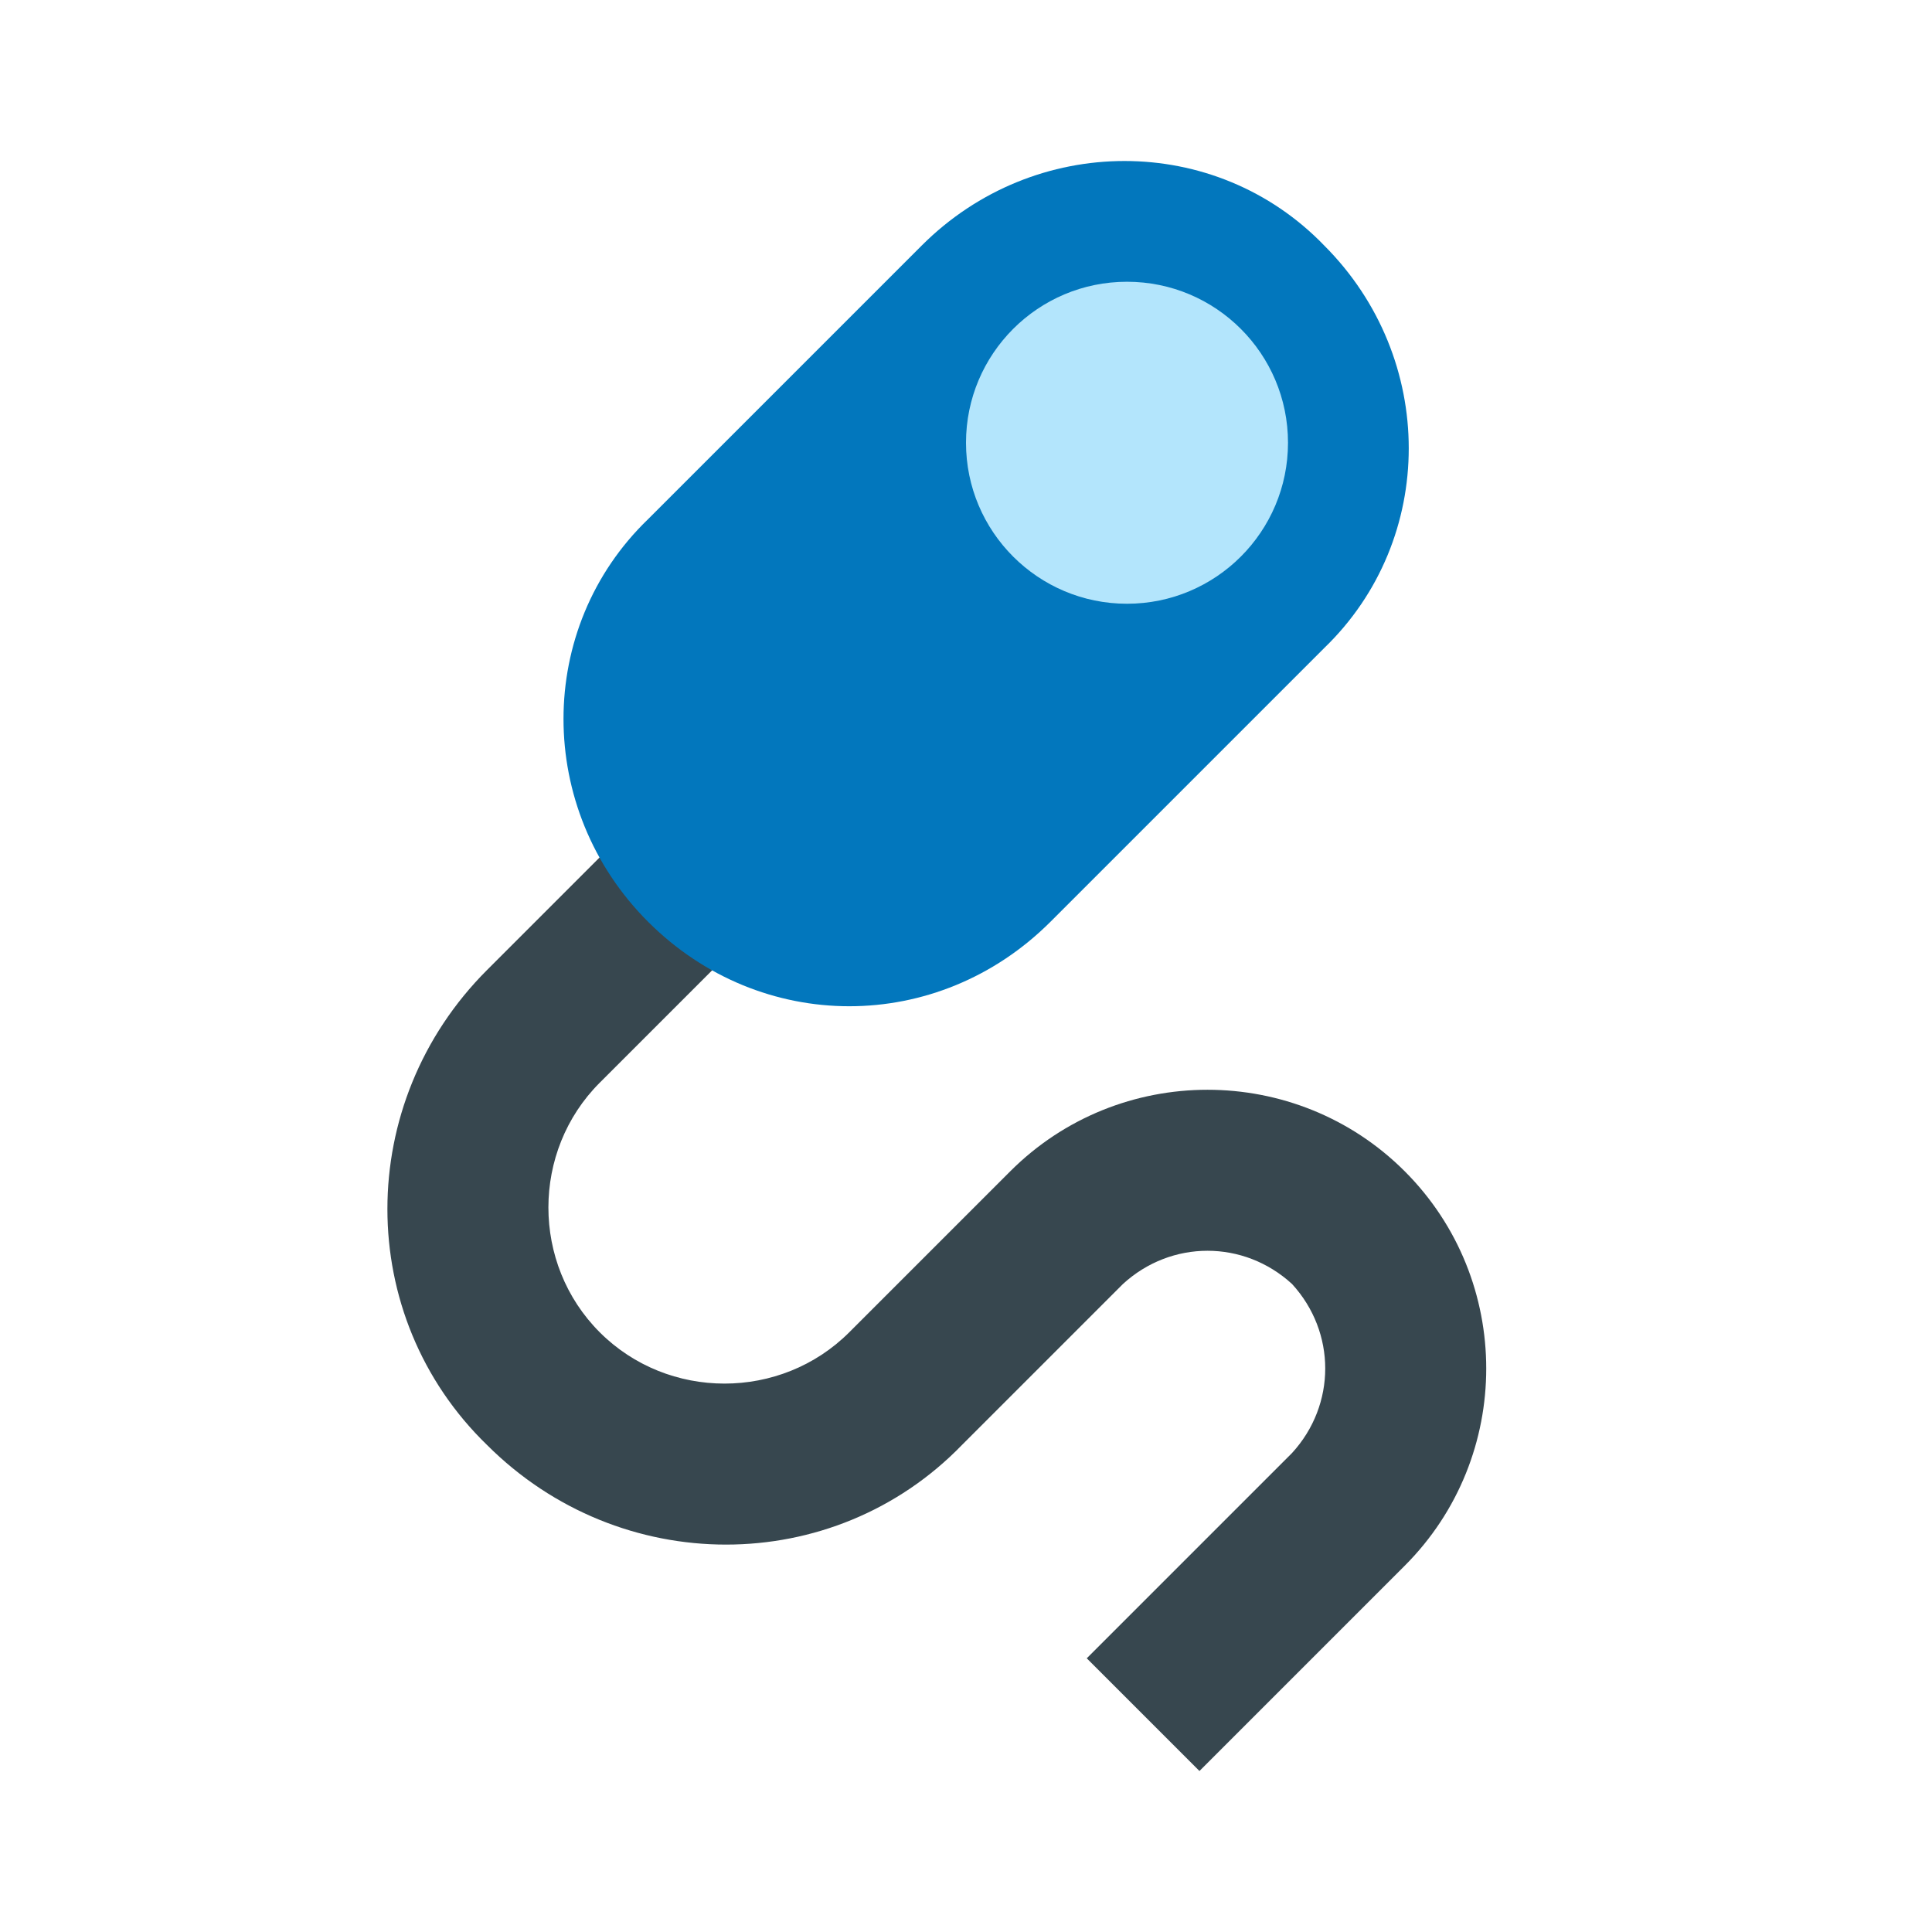
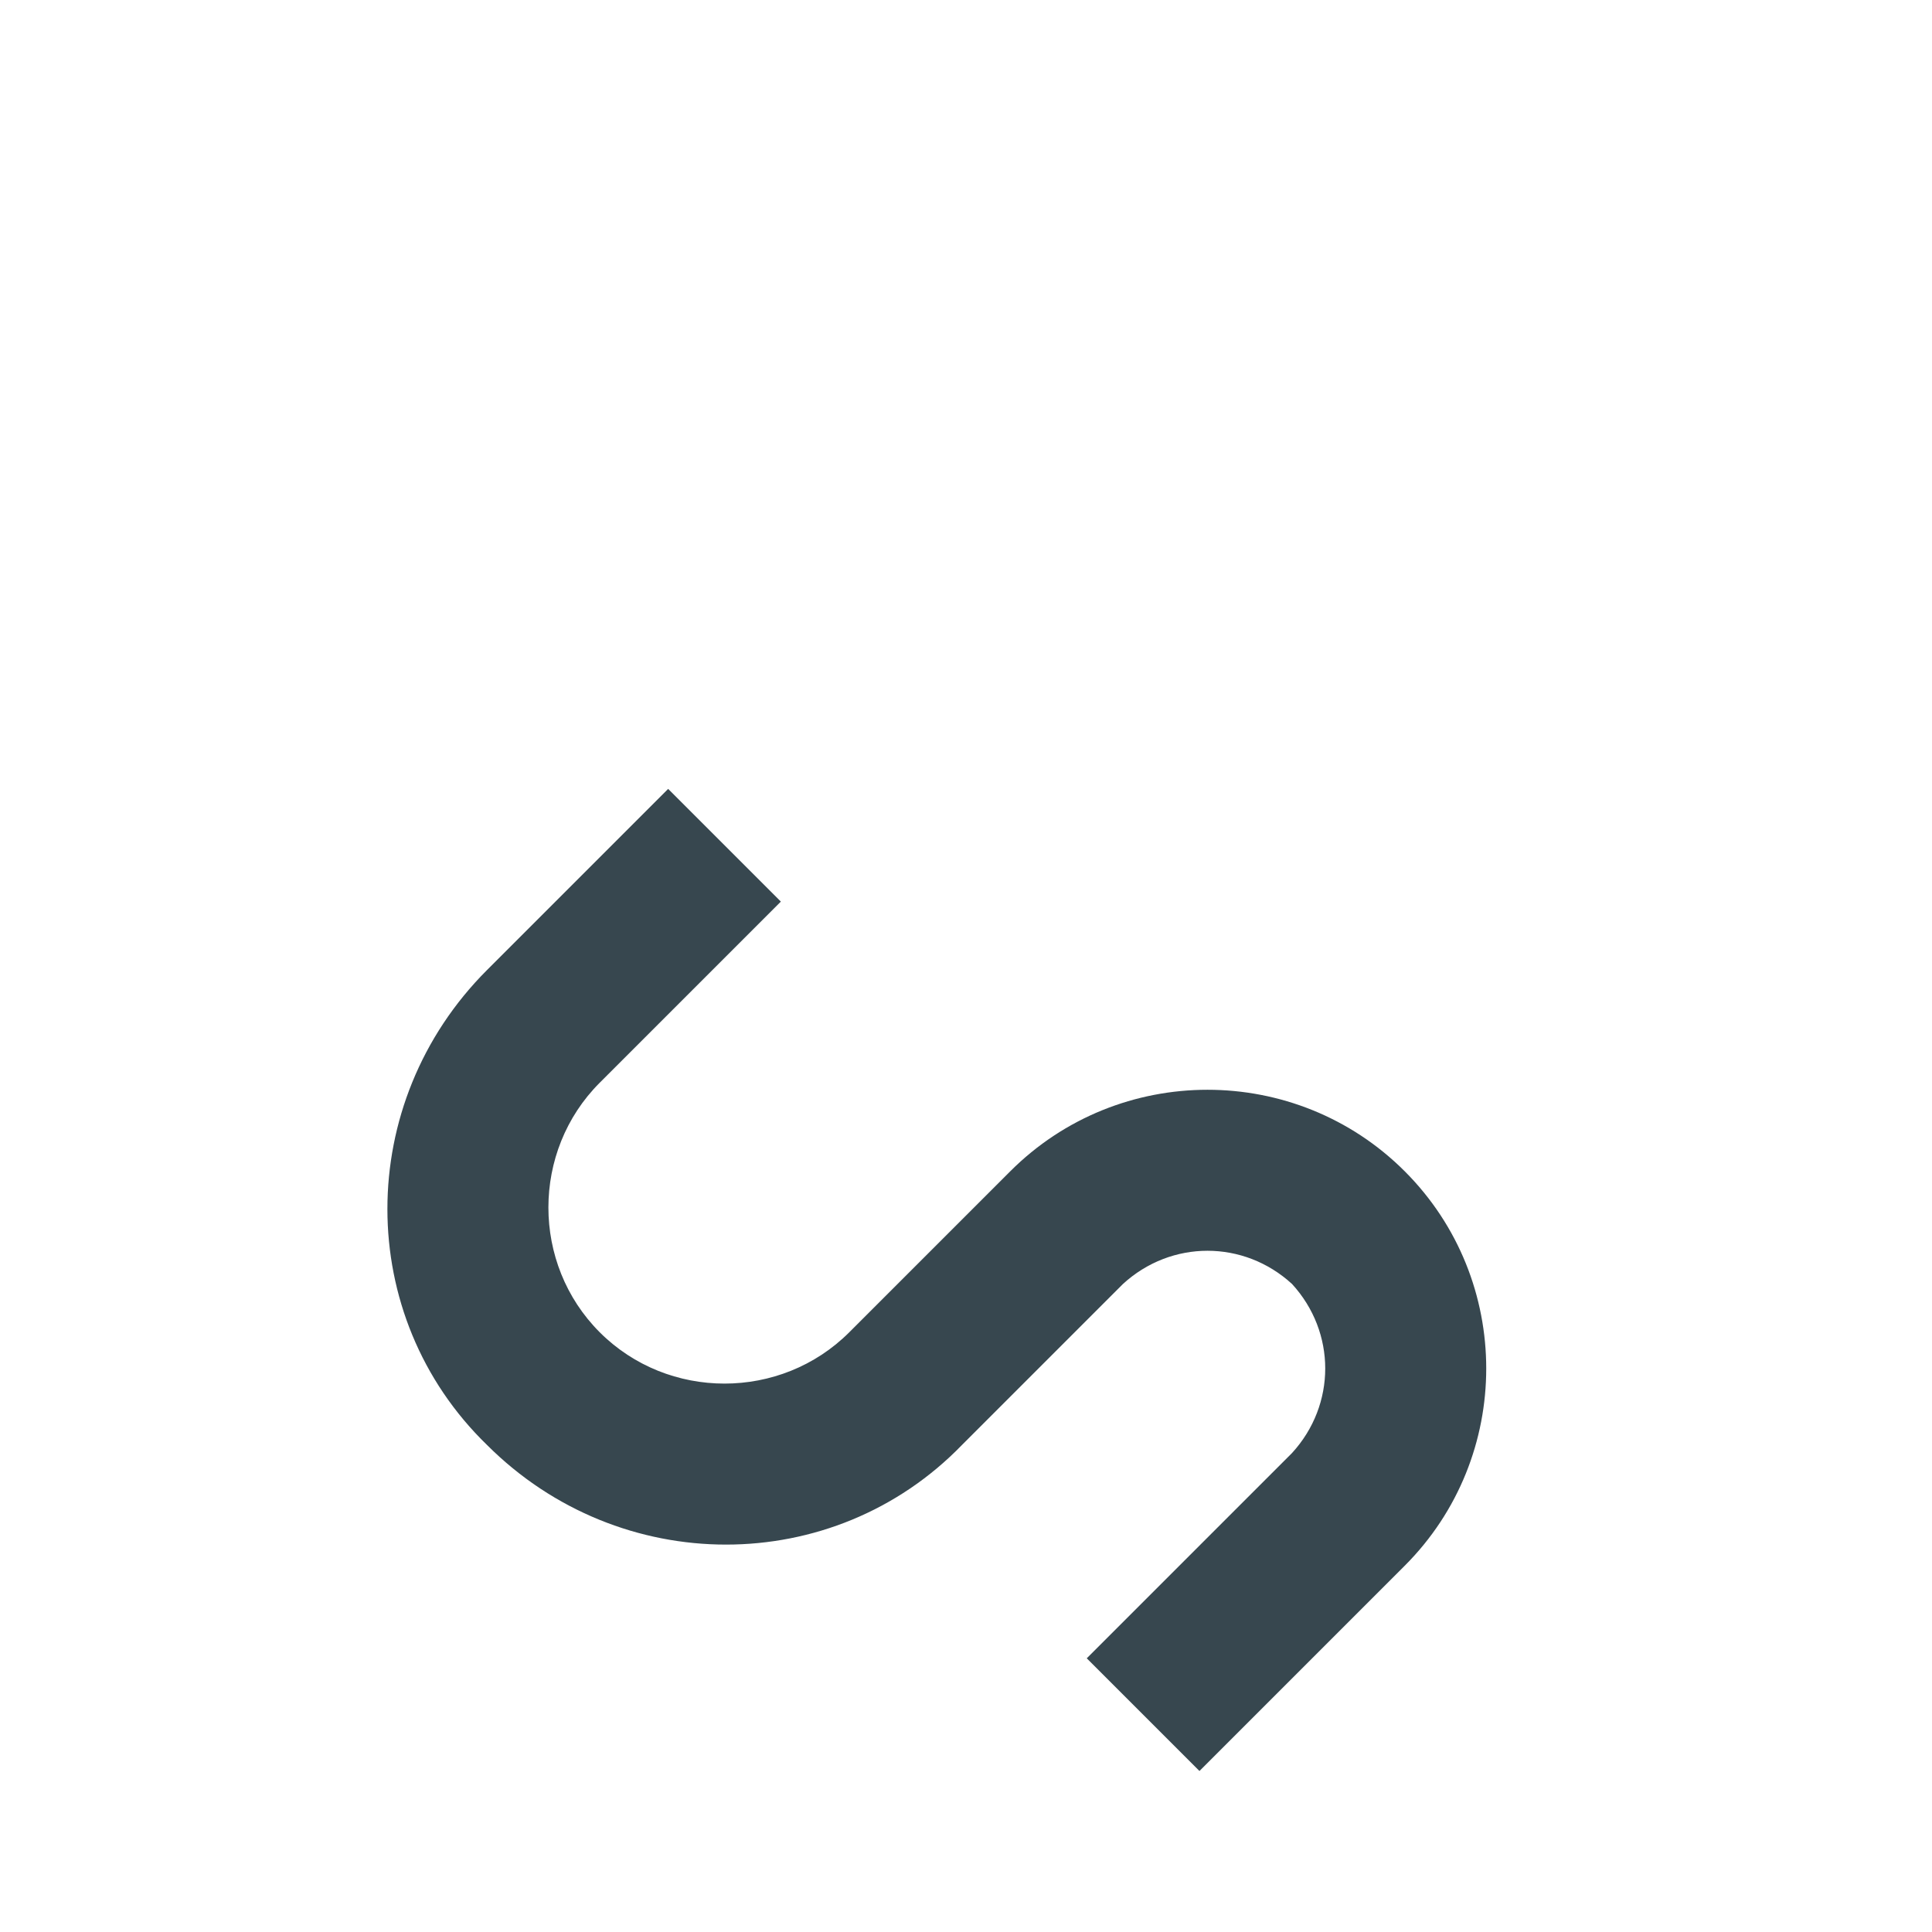
<svg xmlns="http://www.w3.org/2000/svg" width="800" height="800" viewBox="0 0 48 48">
  <path fill="#37474F" d="M34.9 29.1c-2.7-2.7-7.1-2.7-9.8 0l-4 4c-1.7 1.7-4.5 1.7-6.2 0c-1.7-1.7-1.7-4.5 0-6.2l4.5-4.5l-2.8-2.8l-4.5 4.5c-3.3 3.3-3.3 8.6 0 11.8c3.3 3.3 8.6 3.3 11.8 0l4-4c1.2-1.1 3-1.1 4.2 0c1.1 1.2 1.1 3 0 4.2L27 41.2l2.8 2.8l5.1-5.1c2.7-2.7 2.7-7.1 0-9.8" />
-   <path fill="#0277BD" d="M16.1 22.9c-2.8-2.8-2.8-7.3 0-10l6.8-6.8c2.8-2.8 7.3-2.8 10 0c2.8 2.8 2.8 7.3 0 10l-6.8 6.8c-2.8 2.8-7.2 2.8-10 0" />
-   <circle cx="28" cy="11" r="4" fill="#B3E5FC" />
</svg>